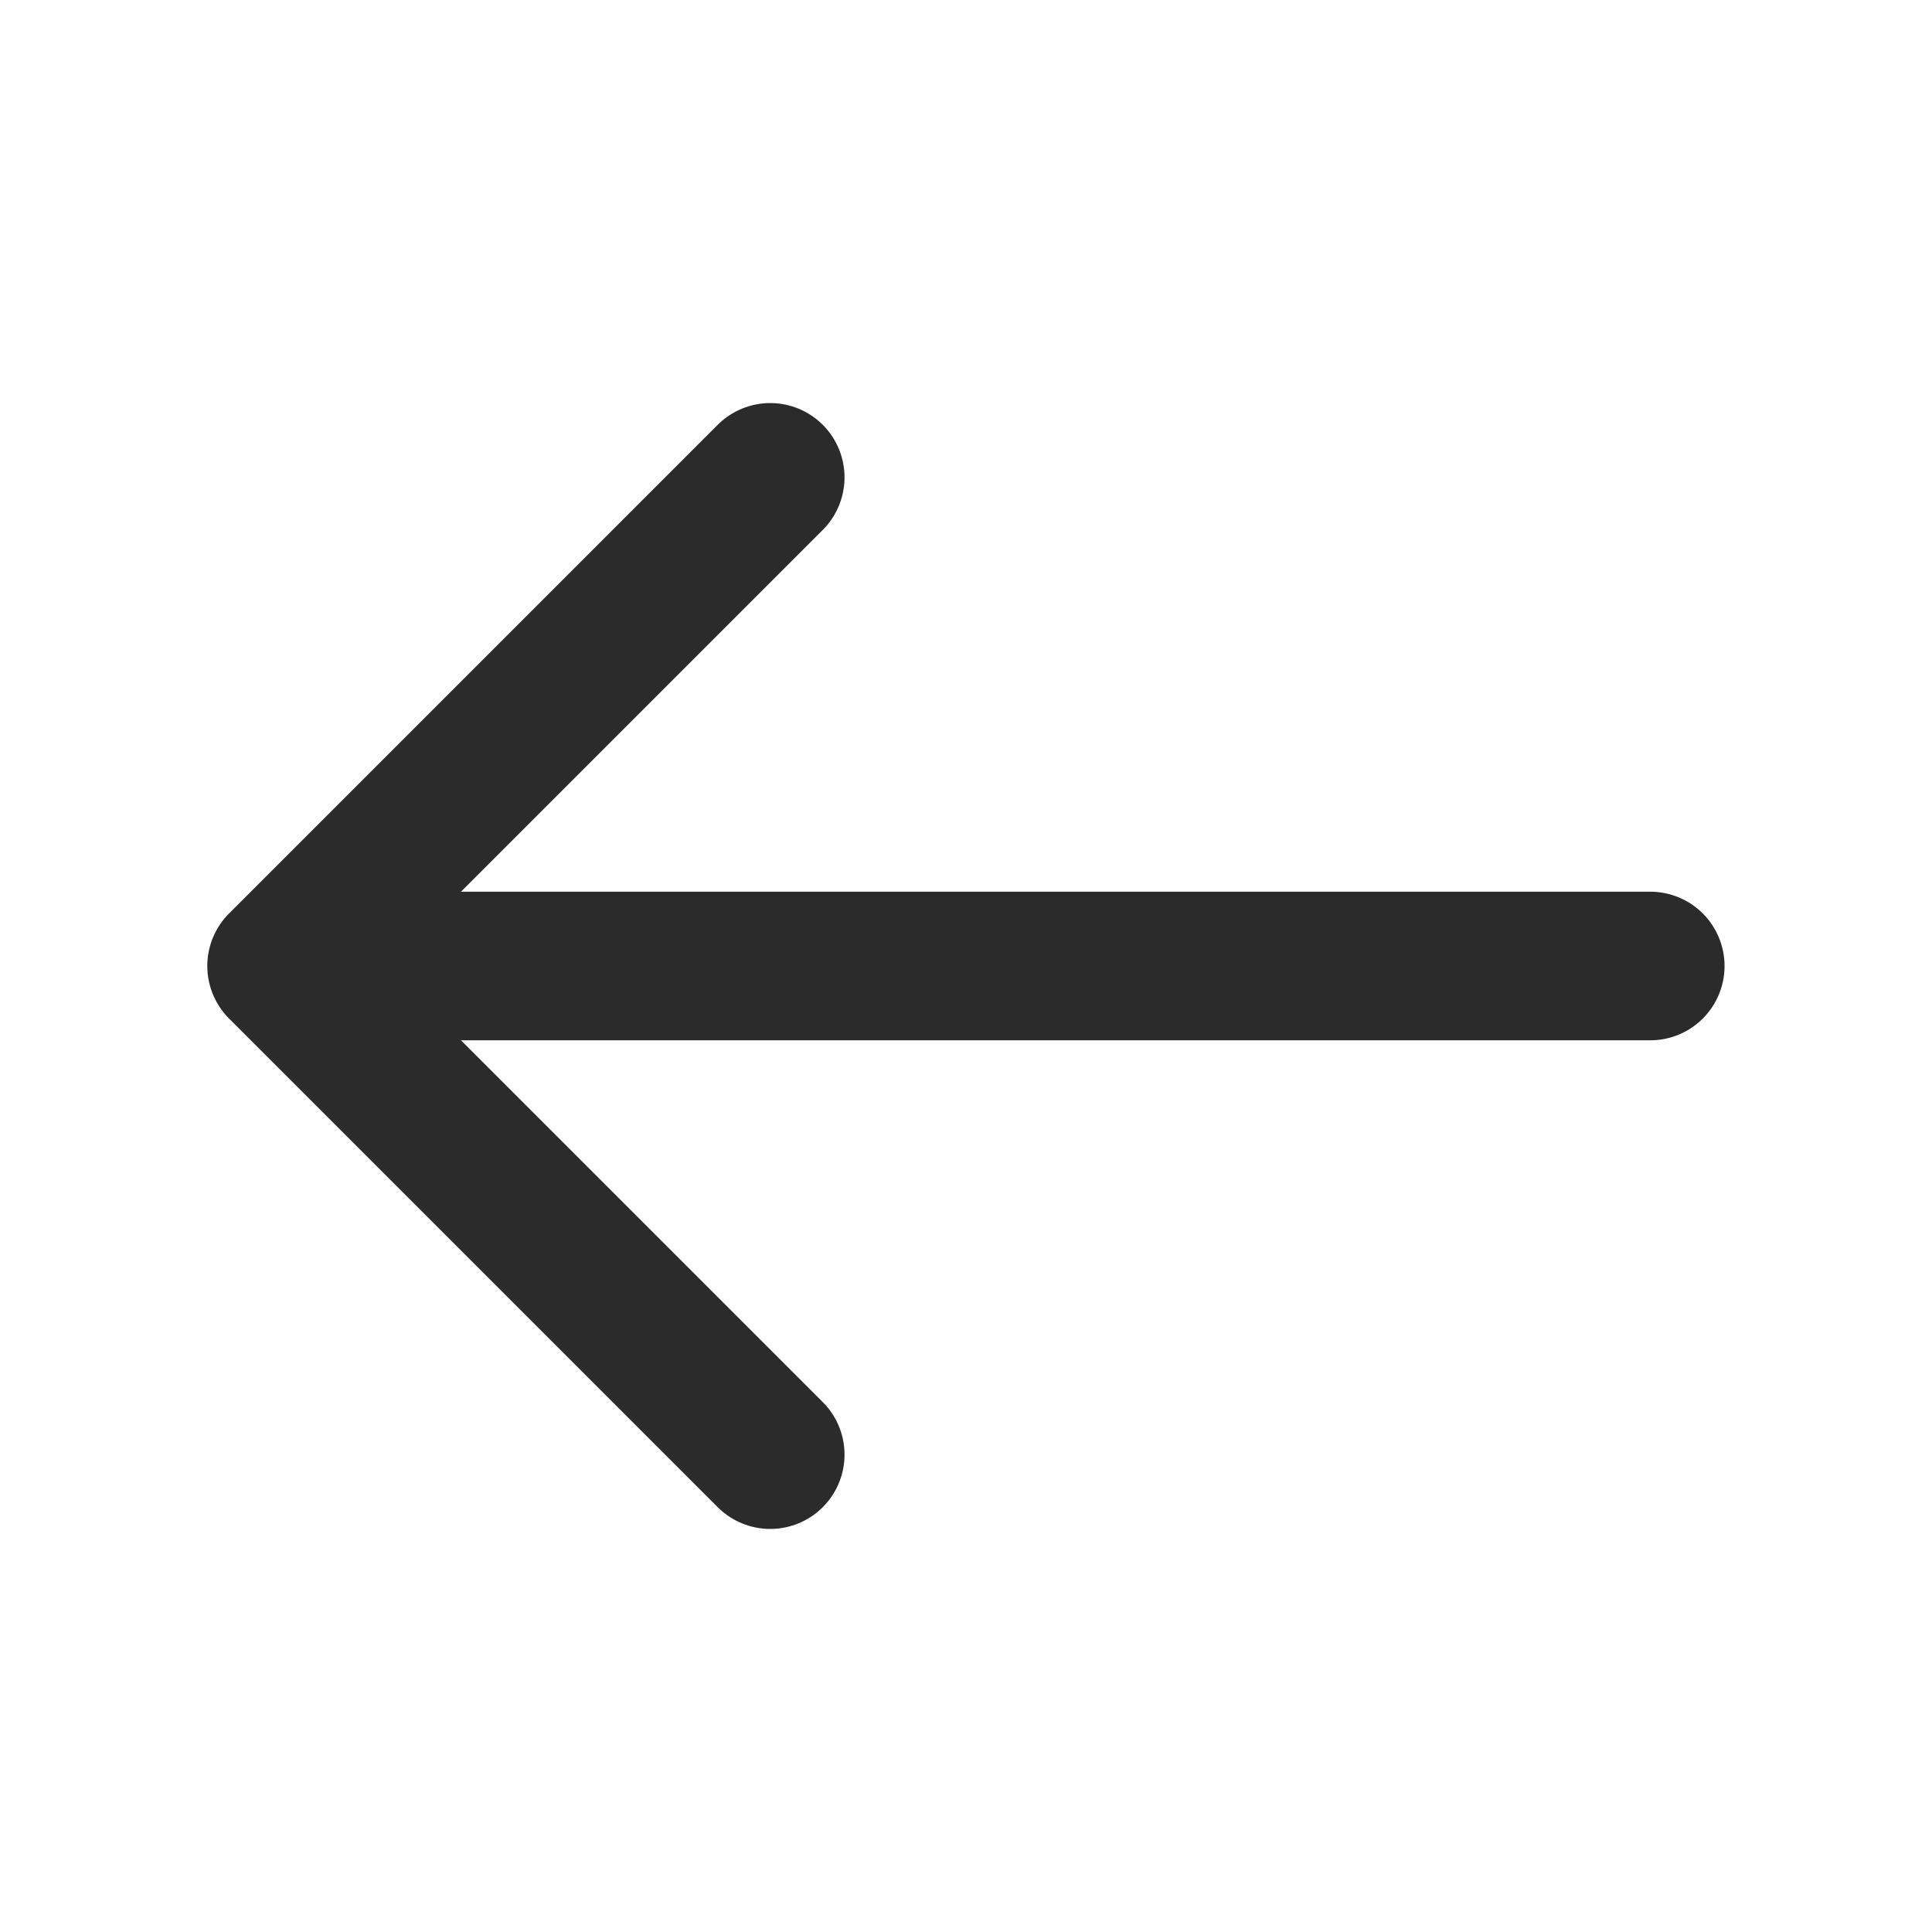
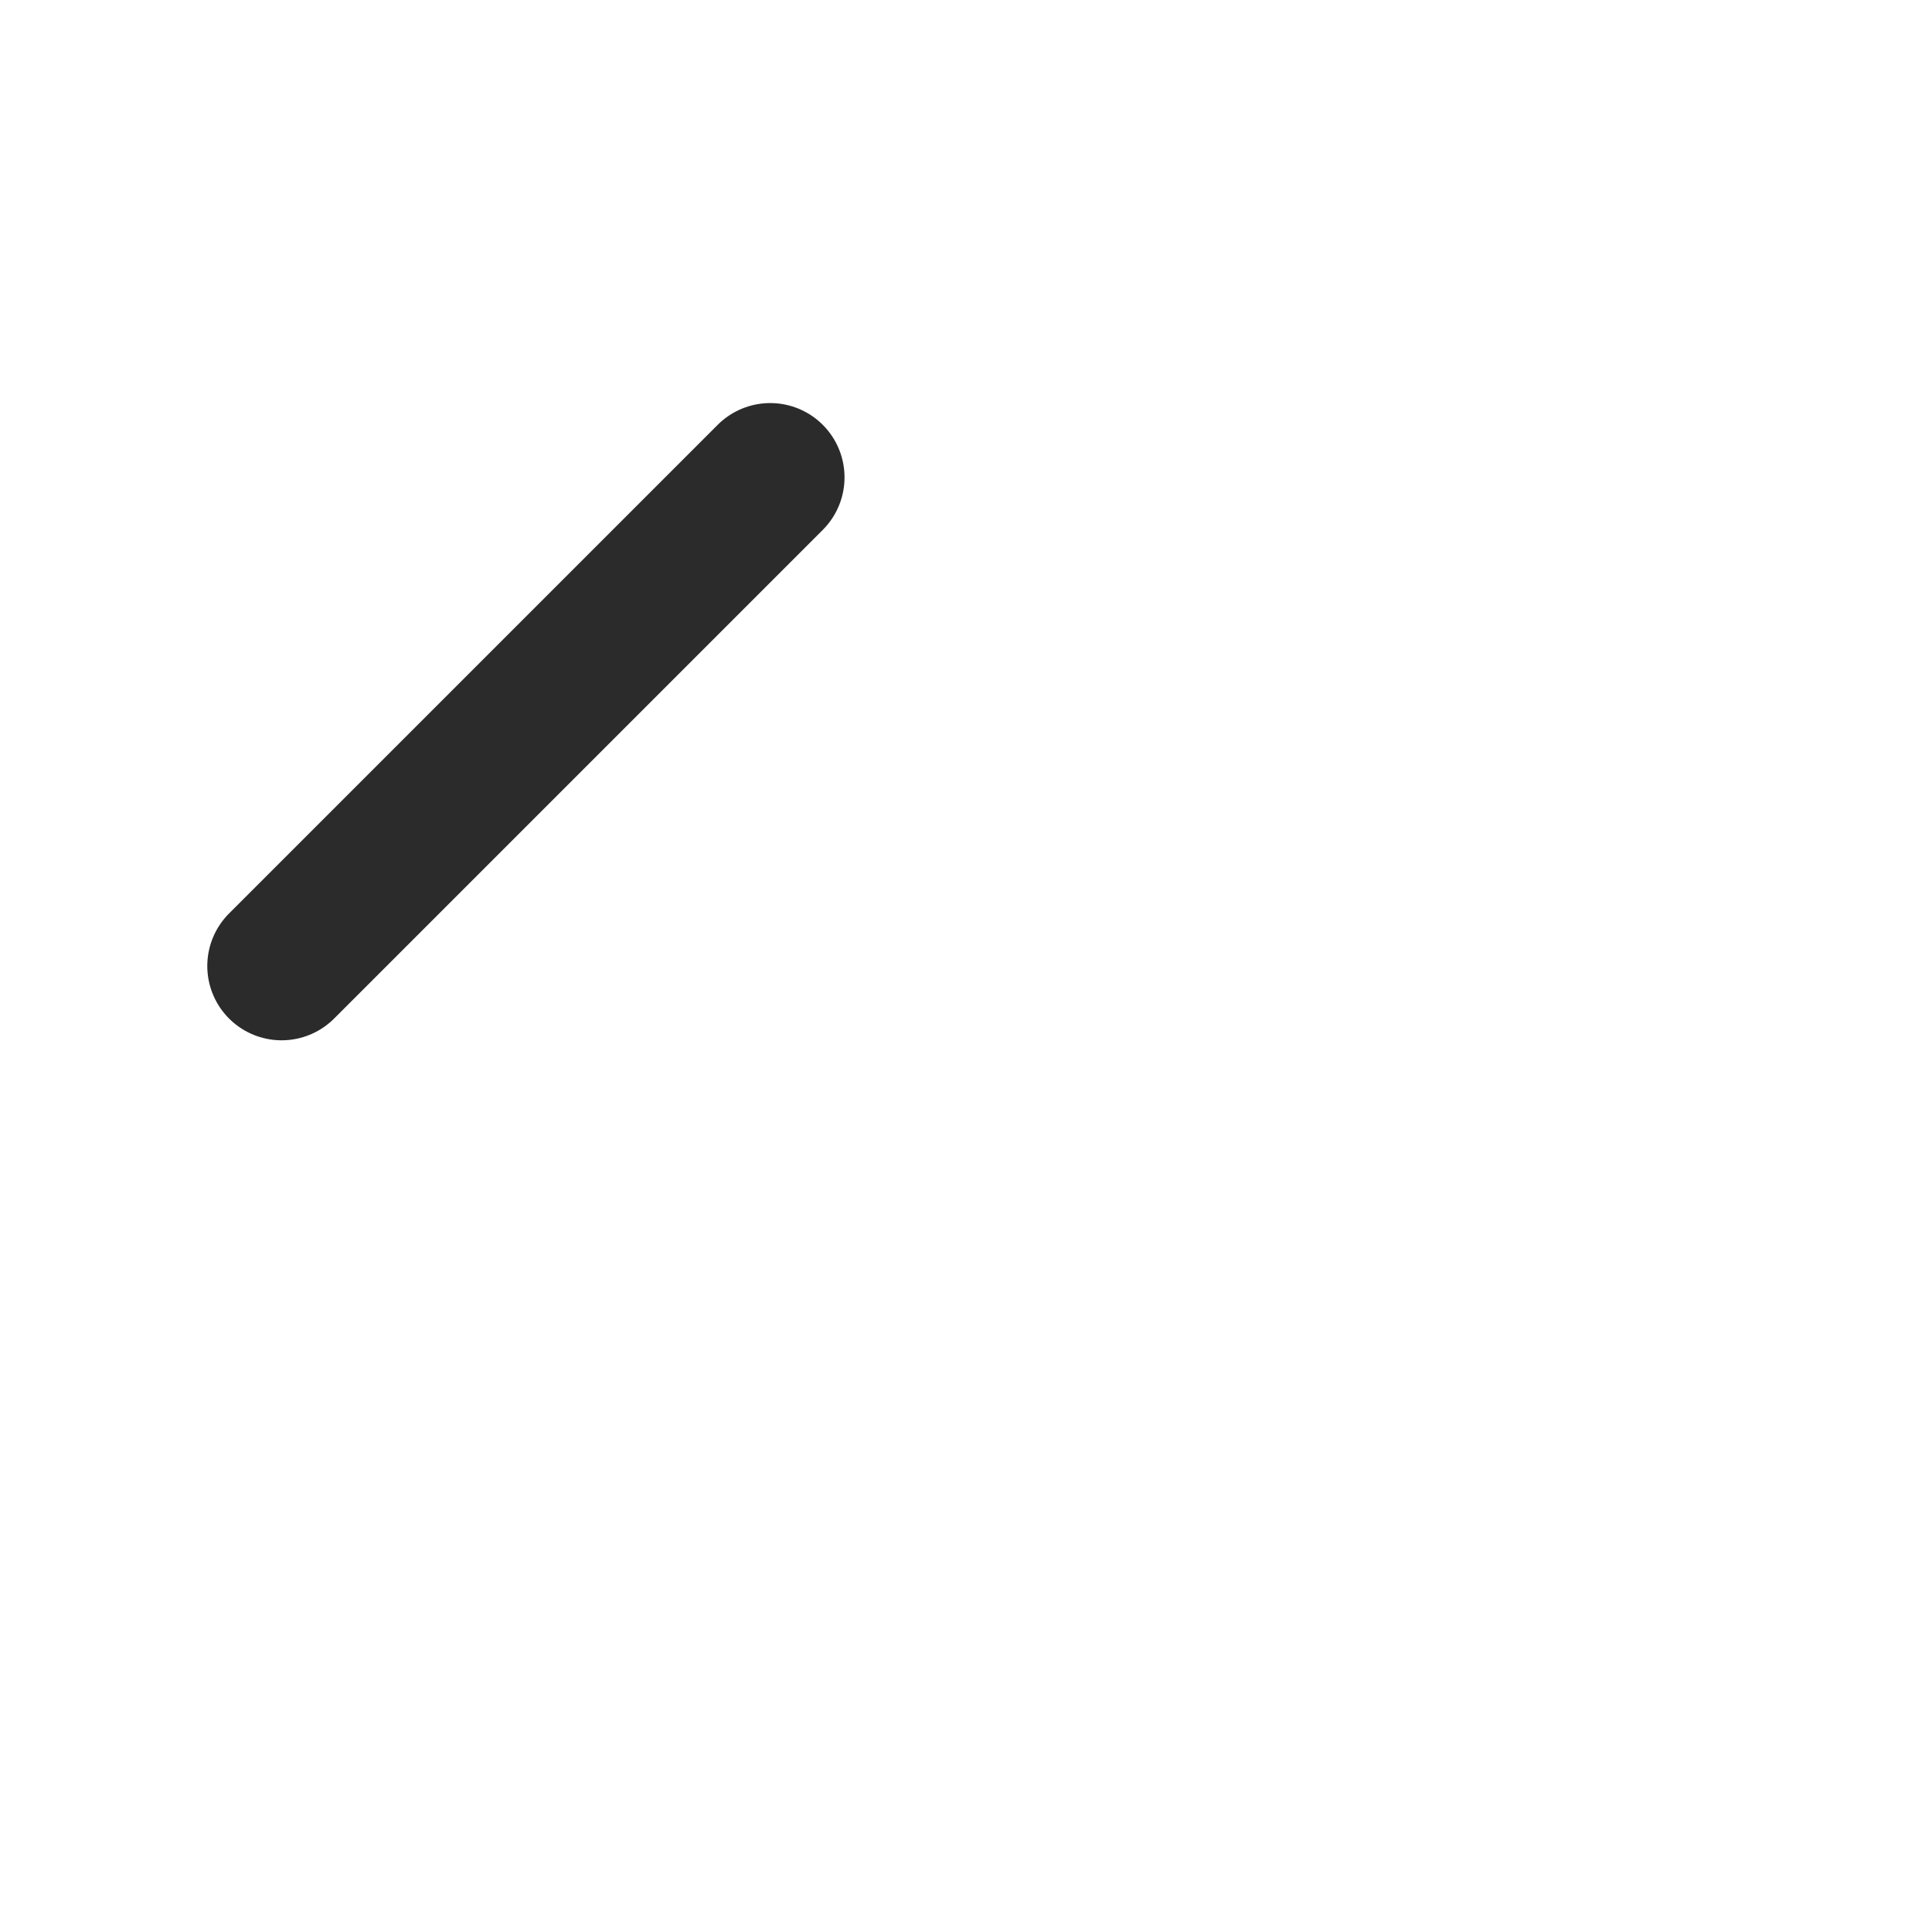
<svg xmlns="http://www.w3.org/2000/svg" width="24" height="24" viewBox="0 0 24 24" fill="none">
-   <path d="M9.568 5.93L3.498 12L9.568 18.07" stroke="#2C2B2C" stroke-width="1.846" stroke-miterlimit="10" stroke-linecap="round" stroke-linejoin="round" />
-   <path d="M20.5 12H3.67" stroke="#2C2B2C" stroke-width="1.846" stroke-miterlimit="10" stroke-linecap="round" stroke-linejoin="round" />
+   <path d="M9.568 5.93L3.498 12" stroke="#2C2B2C" stroke-width="1.846" stroke-miterlimit="10" stroke-linecap="round" stroke-linejoin="round" />
</svg>